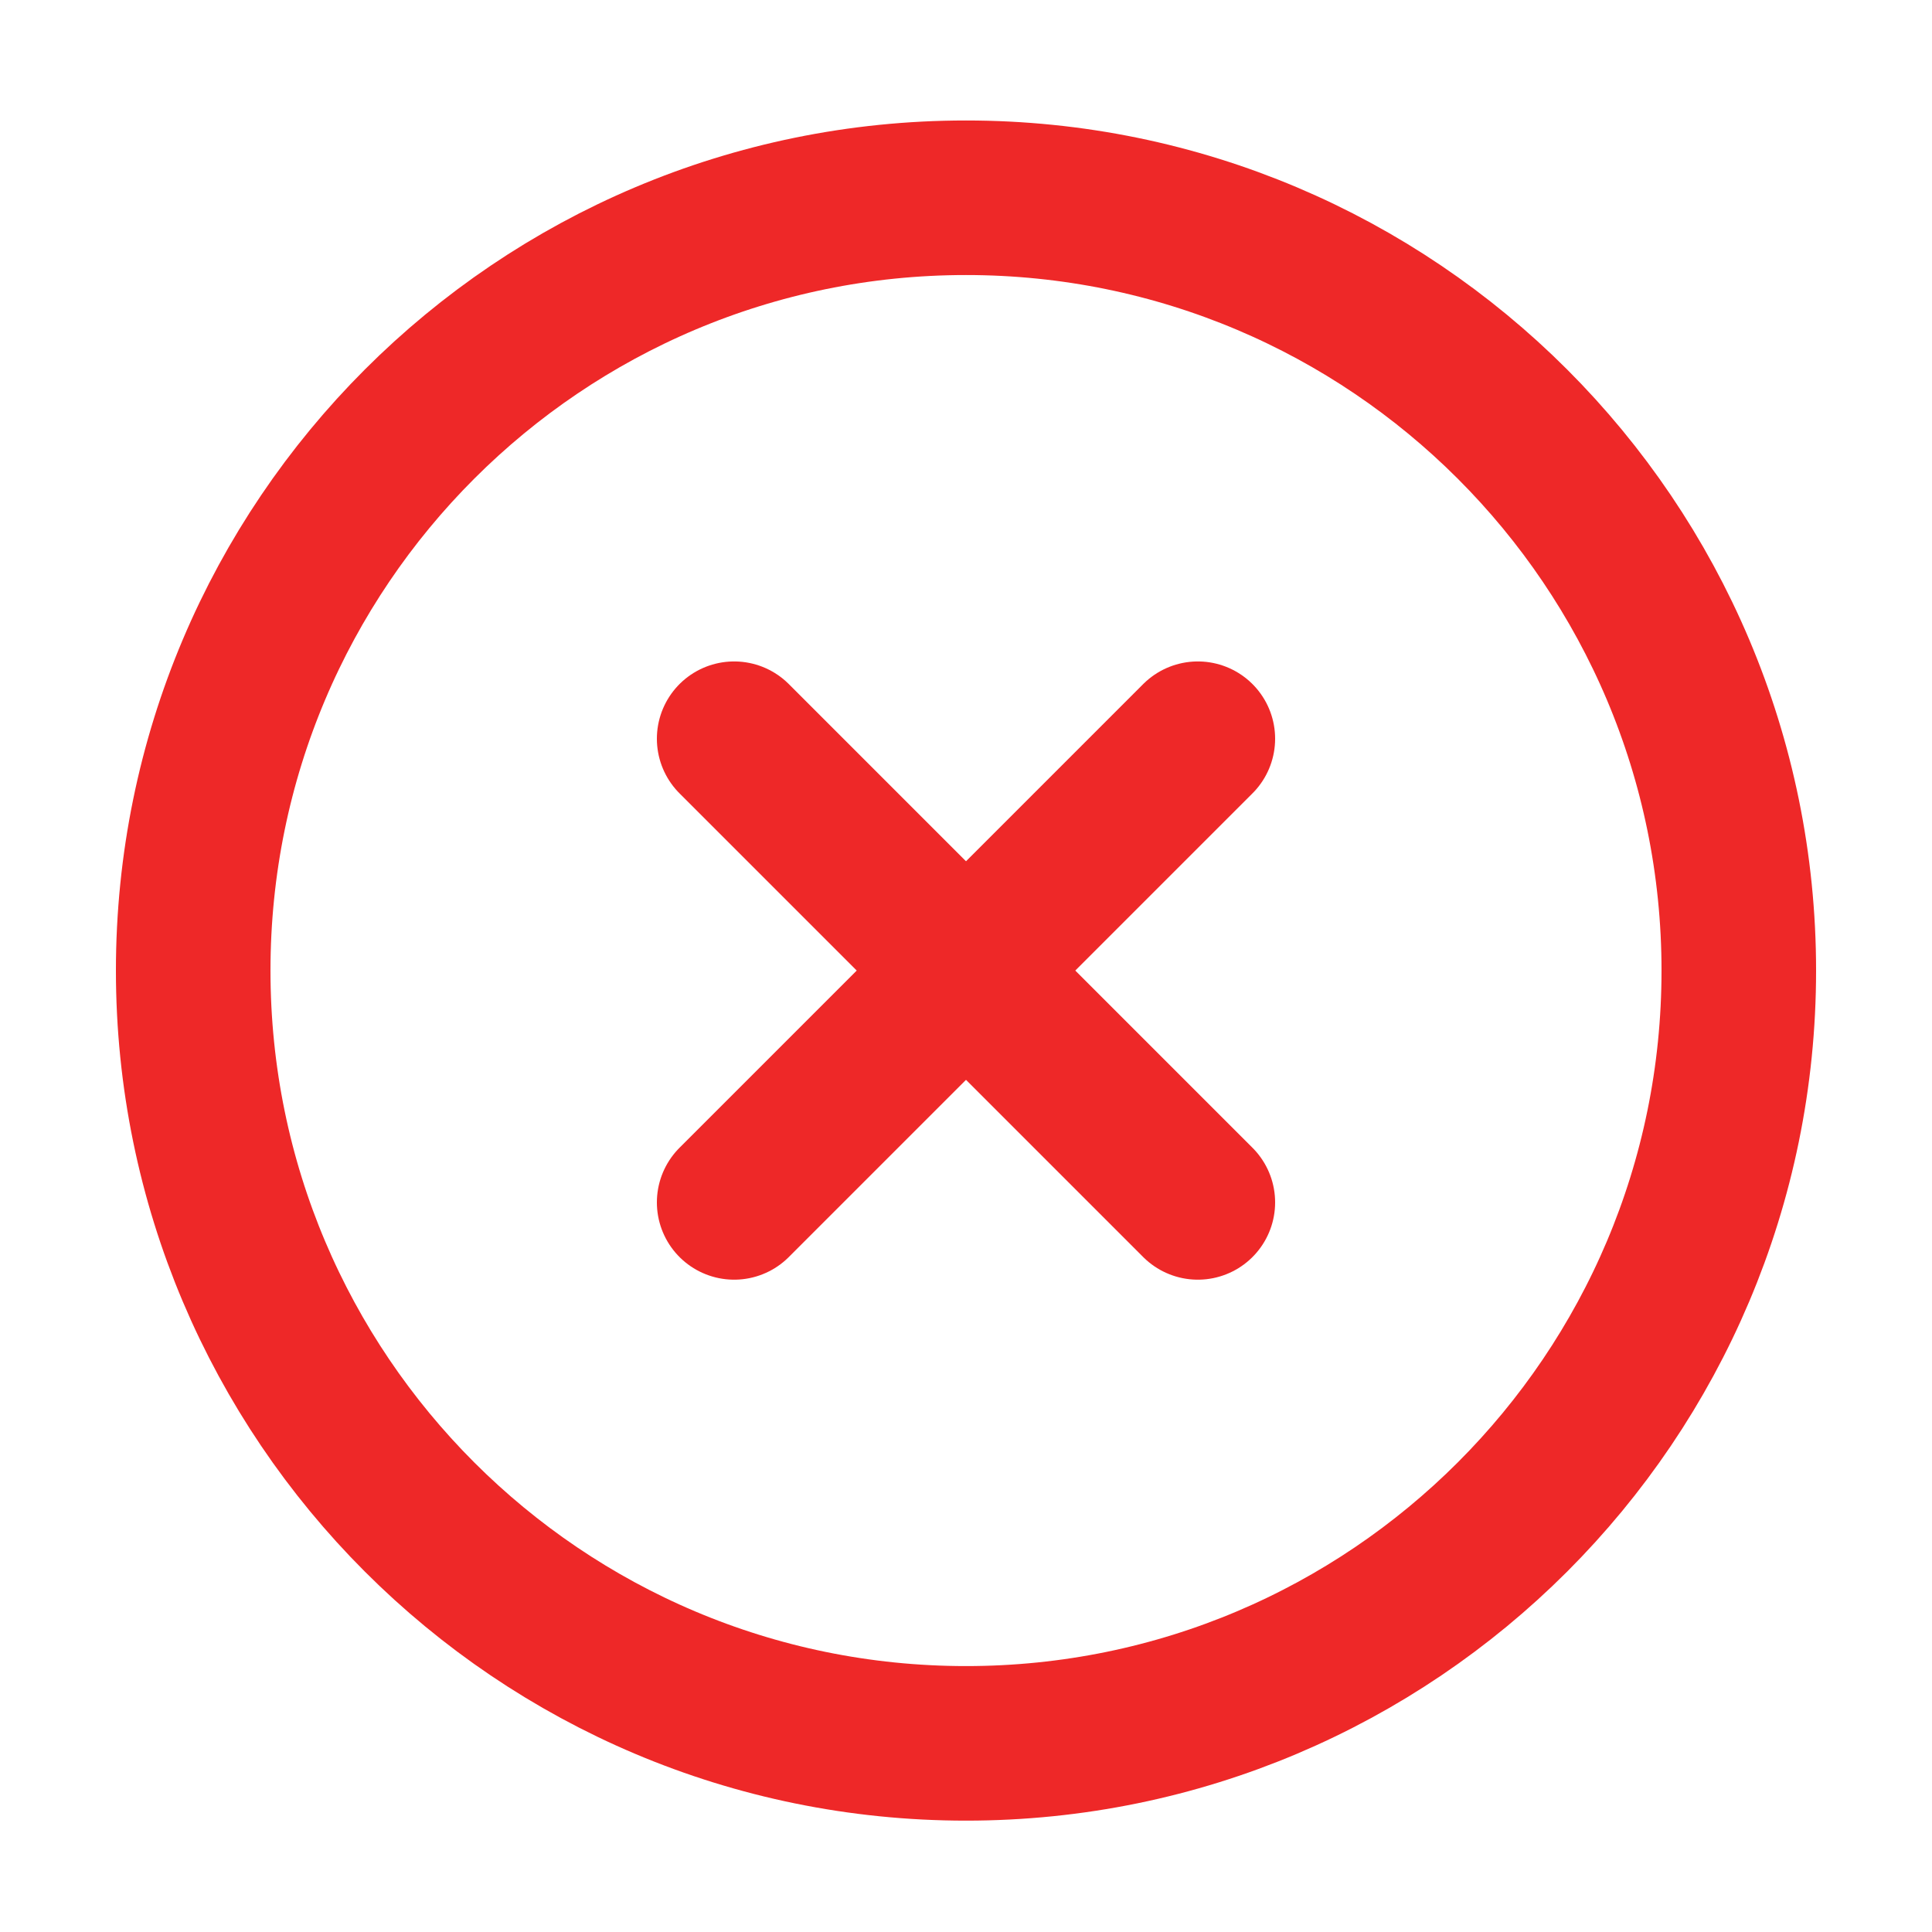
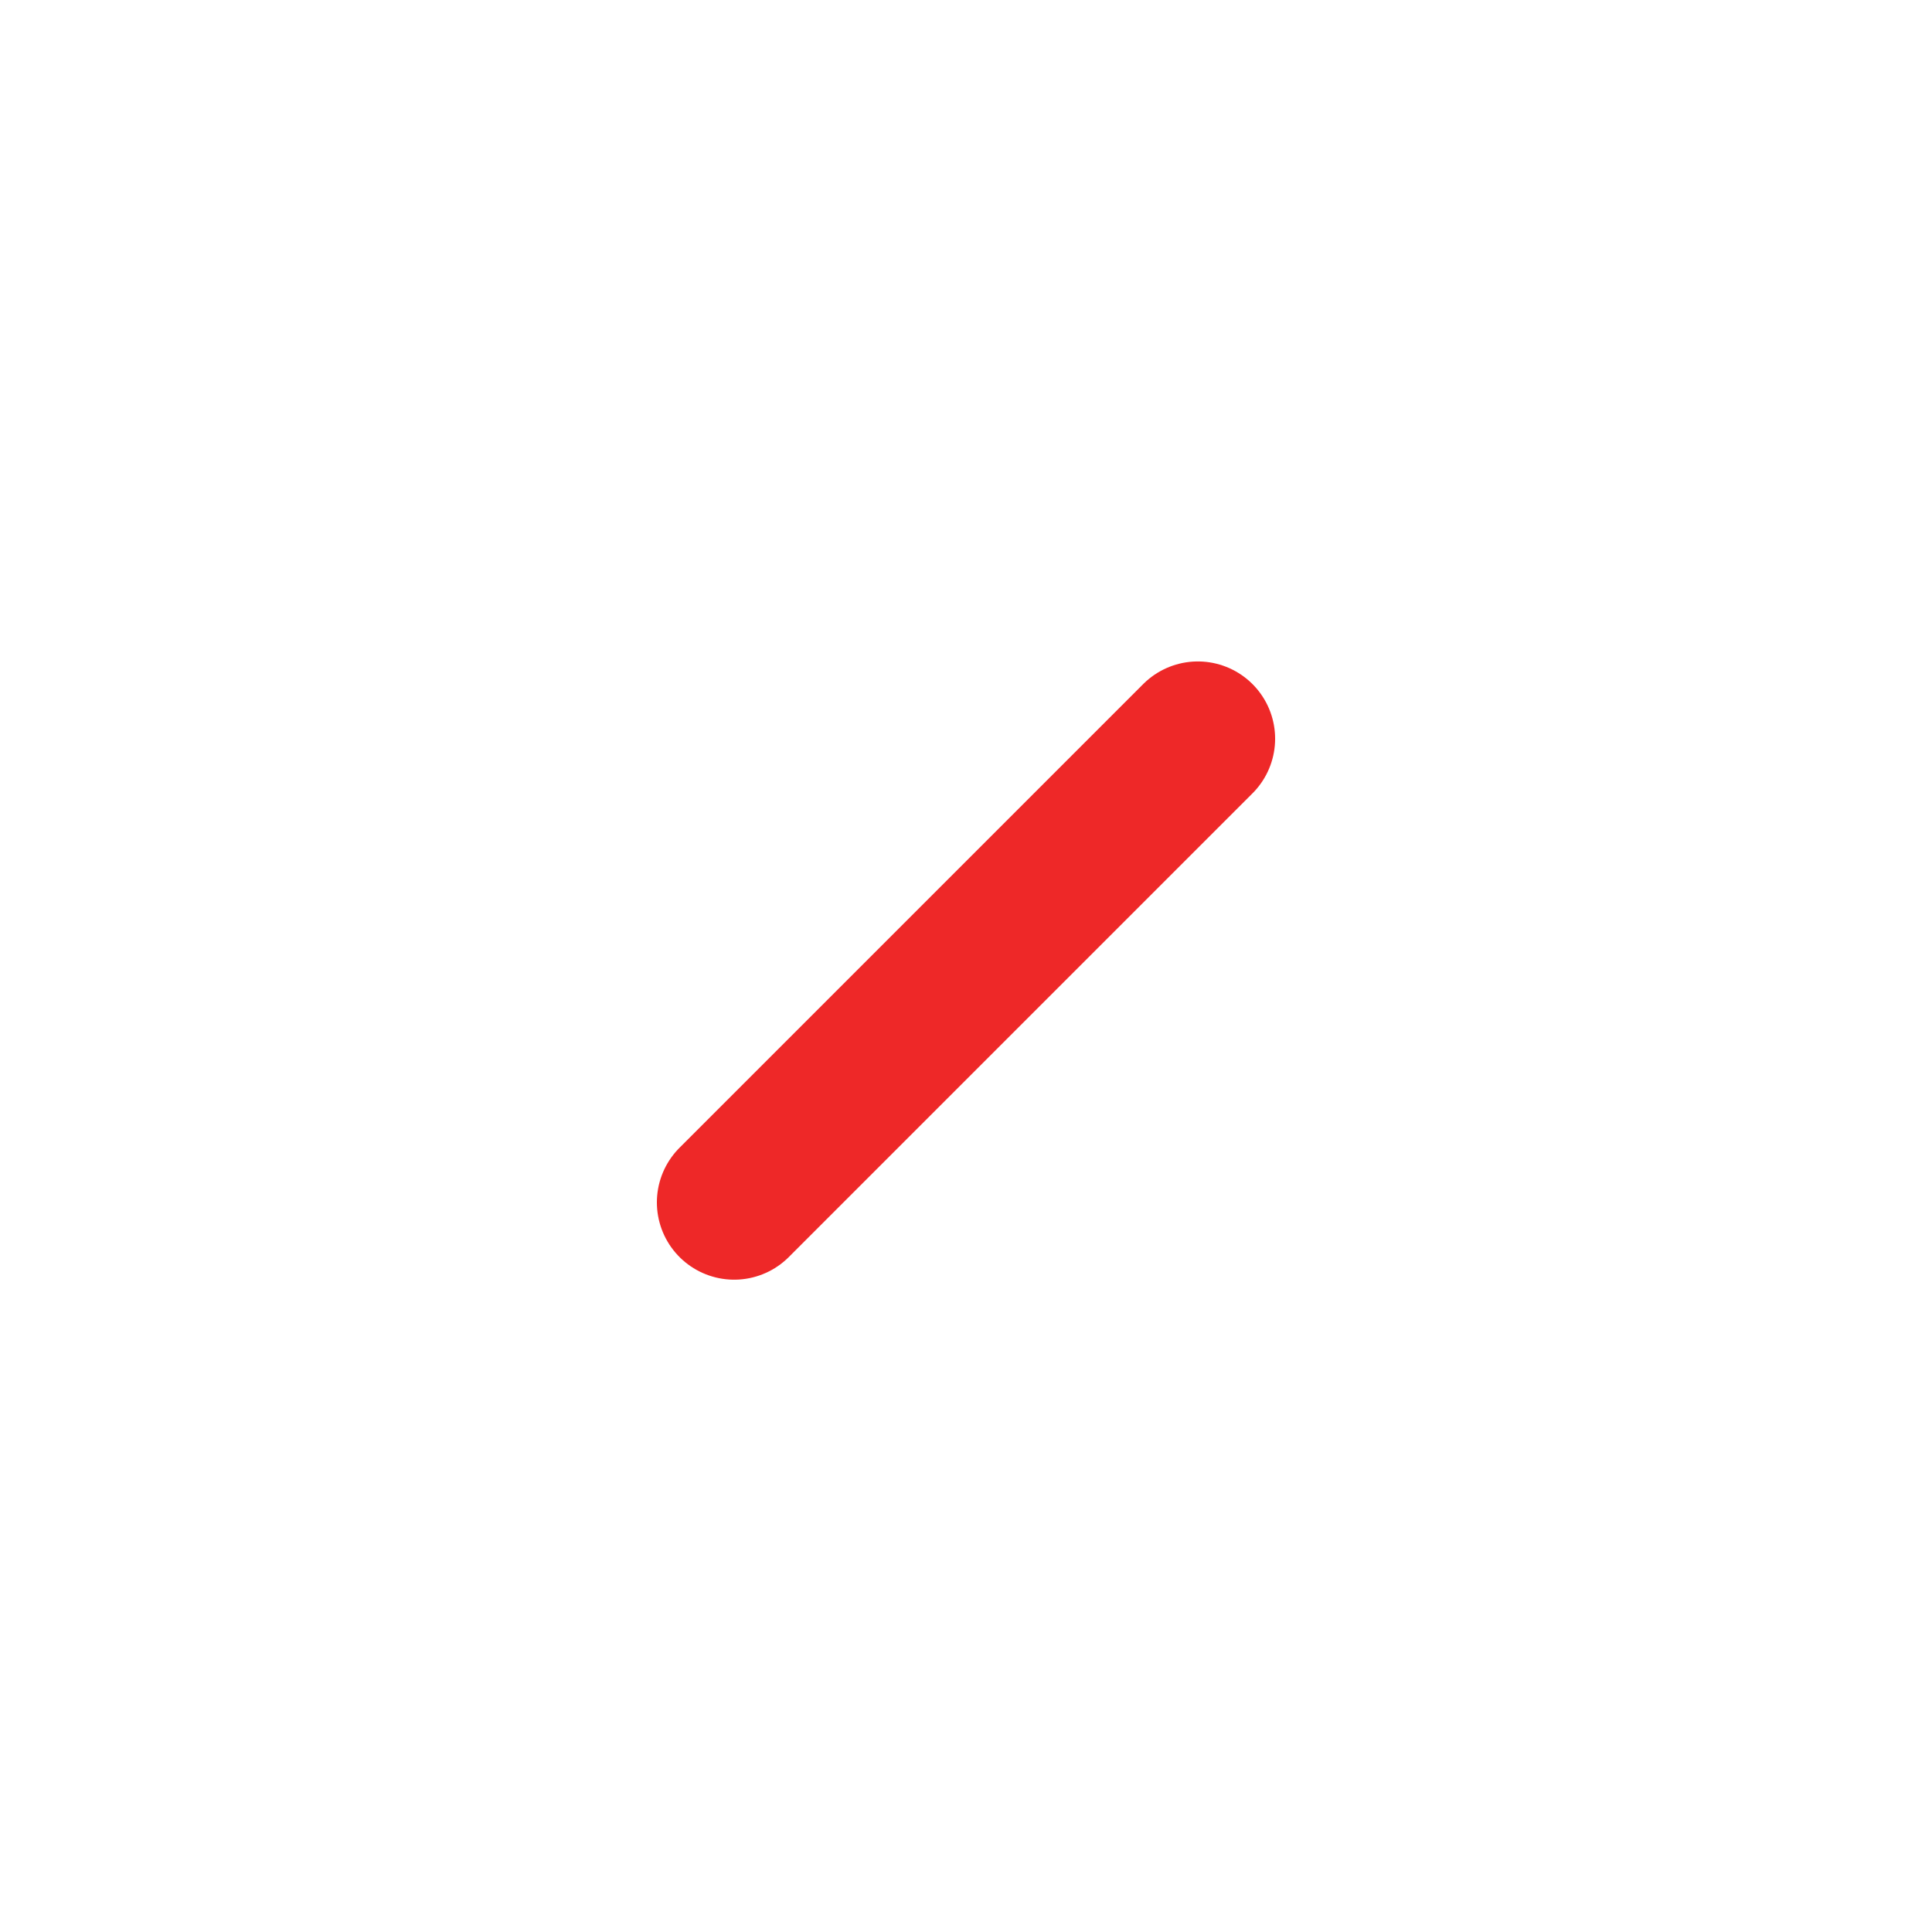
<svg xmlns="http://www.w3.org/2000/svg" width="25" height="25" viewBox="0 0 25 25" fill="none">
-   <path d="M12.5 22.559C18.023 22.559 22.5 18.082 22.5 12.559C22.5 7.036 18.023 2.559 12.5 2.559C6.977 2.559 2.5 7.036 2.5 12.559C2.5 18.082 6.977 22.559 12.5 22.559Z" stroke="#EE2828" stroke-width="2" stroke-linecap="round" stroke-linejoin="round" />
  <path d="M15.5 9.559L9.5 15.559" stroke="#EE2828" stroke-width="2" stroke-linecap="round" stroke-linejoin="round" />
-   <path d="M9.5 9.559L15.5 15.559" stroke="#EE2828" stroke-width="2" stroke-linecap="round" stroke-linejoin="round" />
</svg>